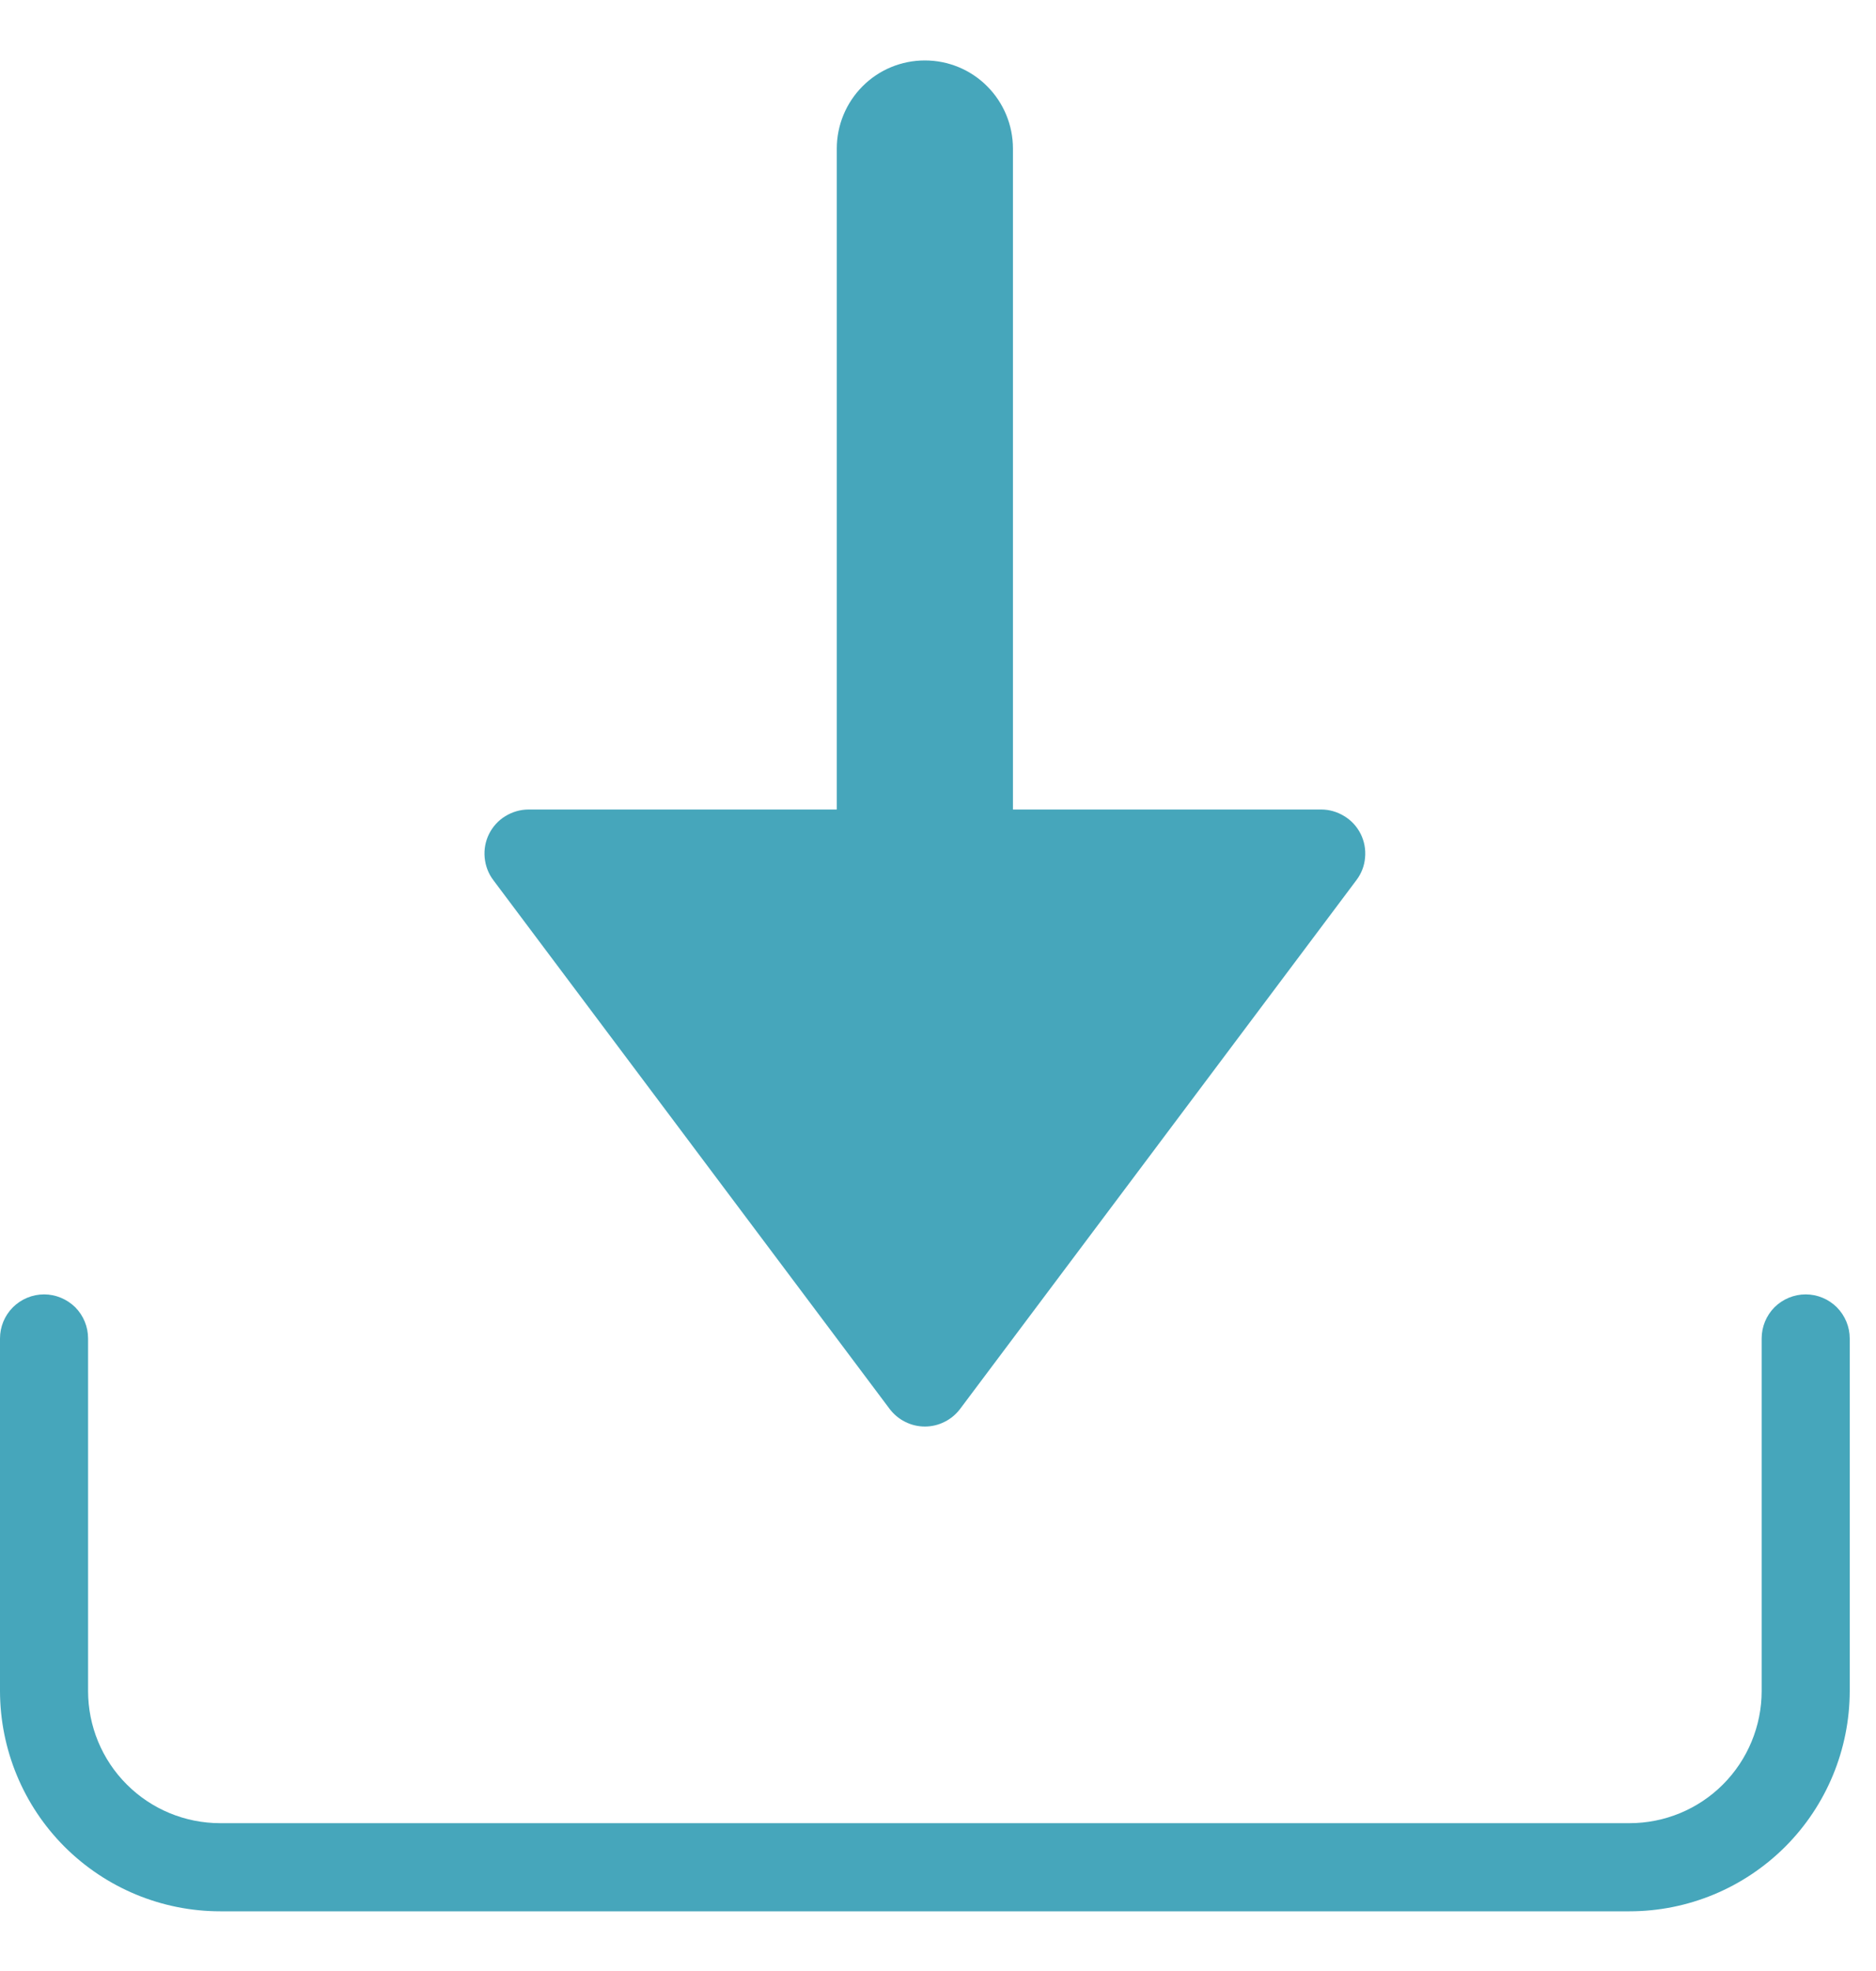
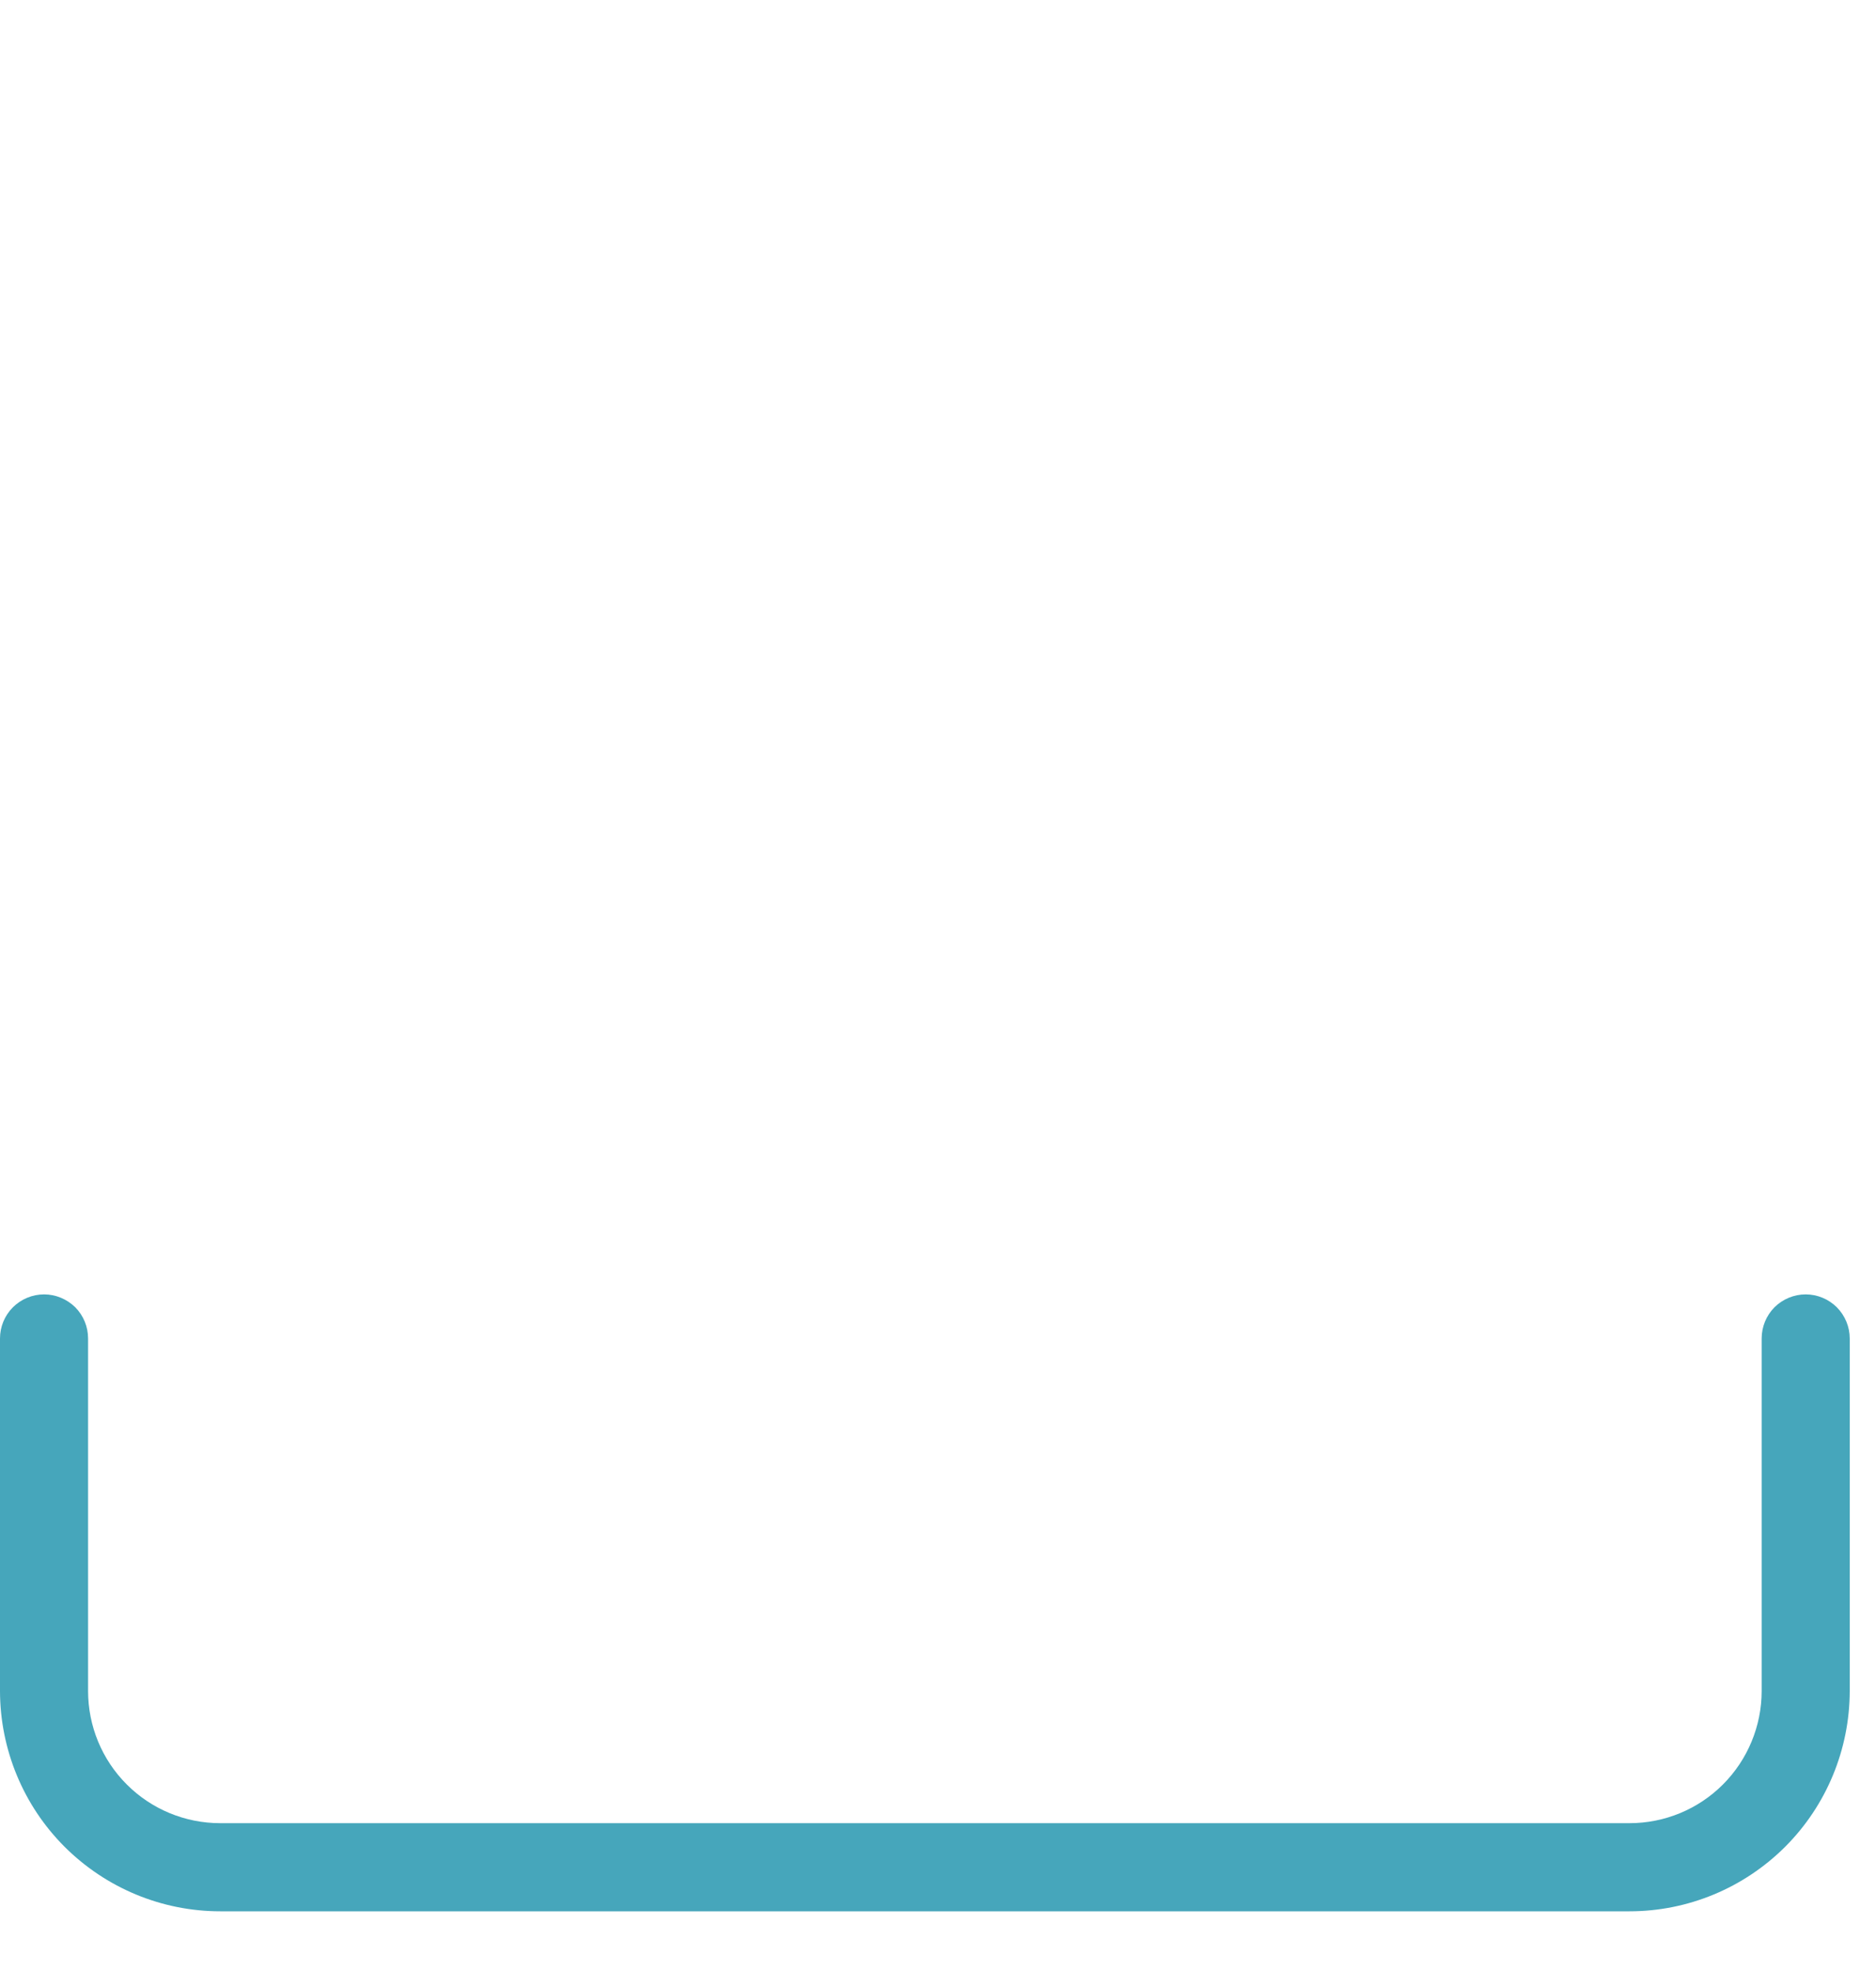
<svg xmlns="http://www.w3.org/2000/svg" width="20" height="21" viewBox="0 0 20 21" fill="none">
  <path d="M19.25 13.791C19.126 13.791 19.006 13.841 18.918 13.928C18.83 14.017 18.781 14.136 18.781 14.261V18.017C18.781 18.39 18.632 18.749 18.368 19.013C18.104 19.277 17.746 19.425 17.372 19.425H2.348C1.974 19.425 1.616 19.277 1.352 19.013C1.087 18.749 0.939 18.39 0.939 18.017V14.261C0.939 14.136 0.89 14.017 0.802 13.928C0.713 13.841 0.594 13.791 0.47 13.791C0.345 13.791 0.226 13.841 0.138 13.928C0.049 14.017 0 14.136 0 14.261V18.017C0.001 18.639 0.248 19.236 0.688 19.676C1.129 20.116 1.725 20.364 2.348 20.364H17.372C17.995 20.364 18.591 20.116 19.032 19.676C19.472 19.236 19.719 18.639 19.72 18.017V14.261C19.72 14.136 19.67 14.017 19.582 13.928C19.494 13.841 19.375 13.791 19.25 13.791Z" fill="#46A6BB" />
-   <path d="M9.484 15.011C9.528 15.069 9.585 15.117 9.65 15.149C9.715 15.182 9.787 15.199 9.86 15.199C9.933 15.199 10.005 15.182 10.07 15.149C10.135 15.117 10.192 15.069 10.236 15.011L14.461 9.377C14.514 9.307 14.546 9.224 14.553 9.137C14.561 9.05 14.545 8.963 14.506 8.885C14.467 8.807 14.407 8.741 14.332 8.696C14.258 8.65 14.173 8.625 14.086 8.625H10.799V1.583C10.799 1.334 10.7 1.095 10.524 0.919C10.348 0.742 10.109 0.644 9.86 0.644C9.611 0.644 9.372 0.742 9.196 0.919C9.02 1.095 8.921 1.334 8.921 1.583V8.625H5.634C5.547 8.625 5.462 8.65 5.387 8.696C5.313 8.741 5.253 8.807 5.214 8.885C5.175 8.963 5.159 9.05 5.167 9.137C5.175 9.224 5.206 9.307 5.259 9.377L9.484 15.011Z" fill="#46A6BB" />
</svg>